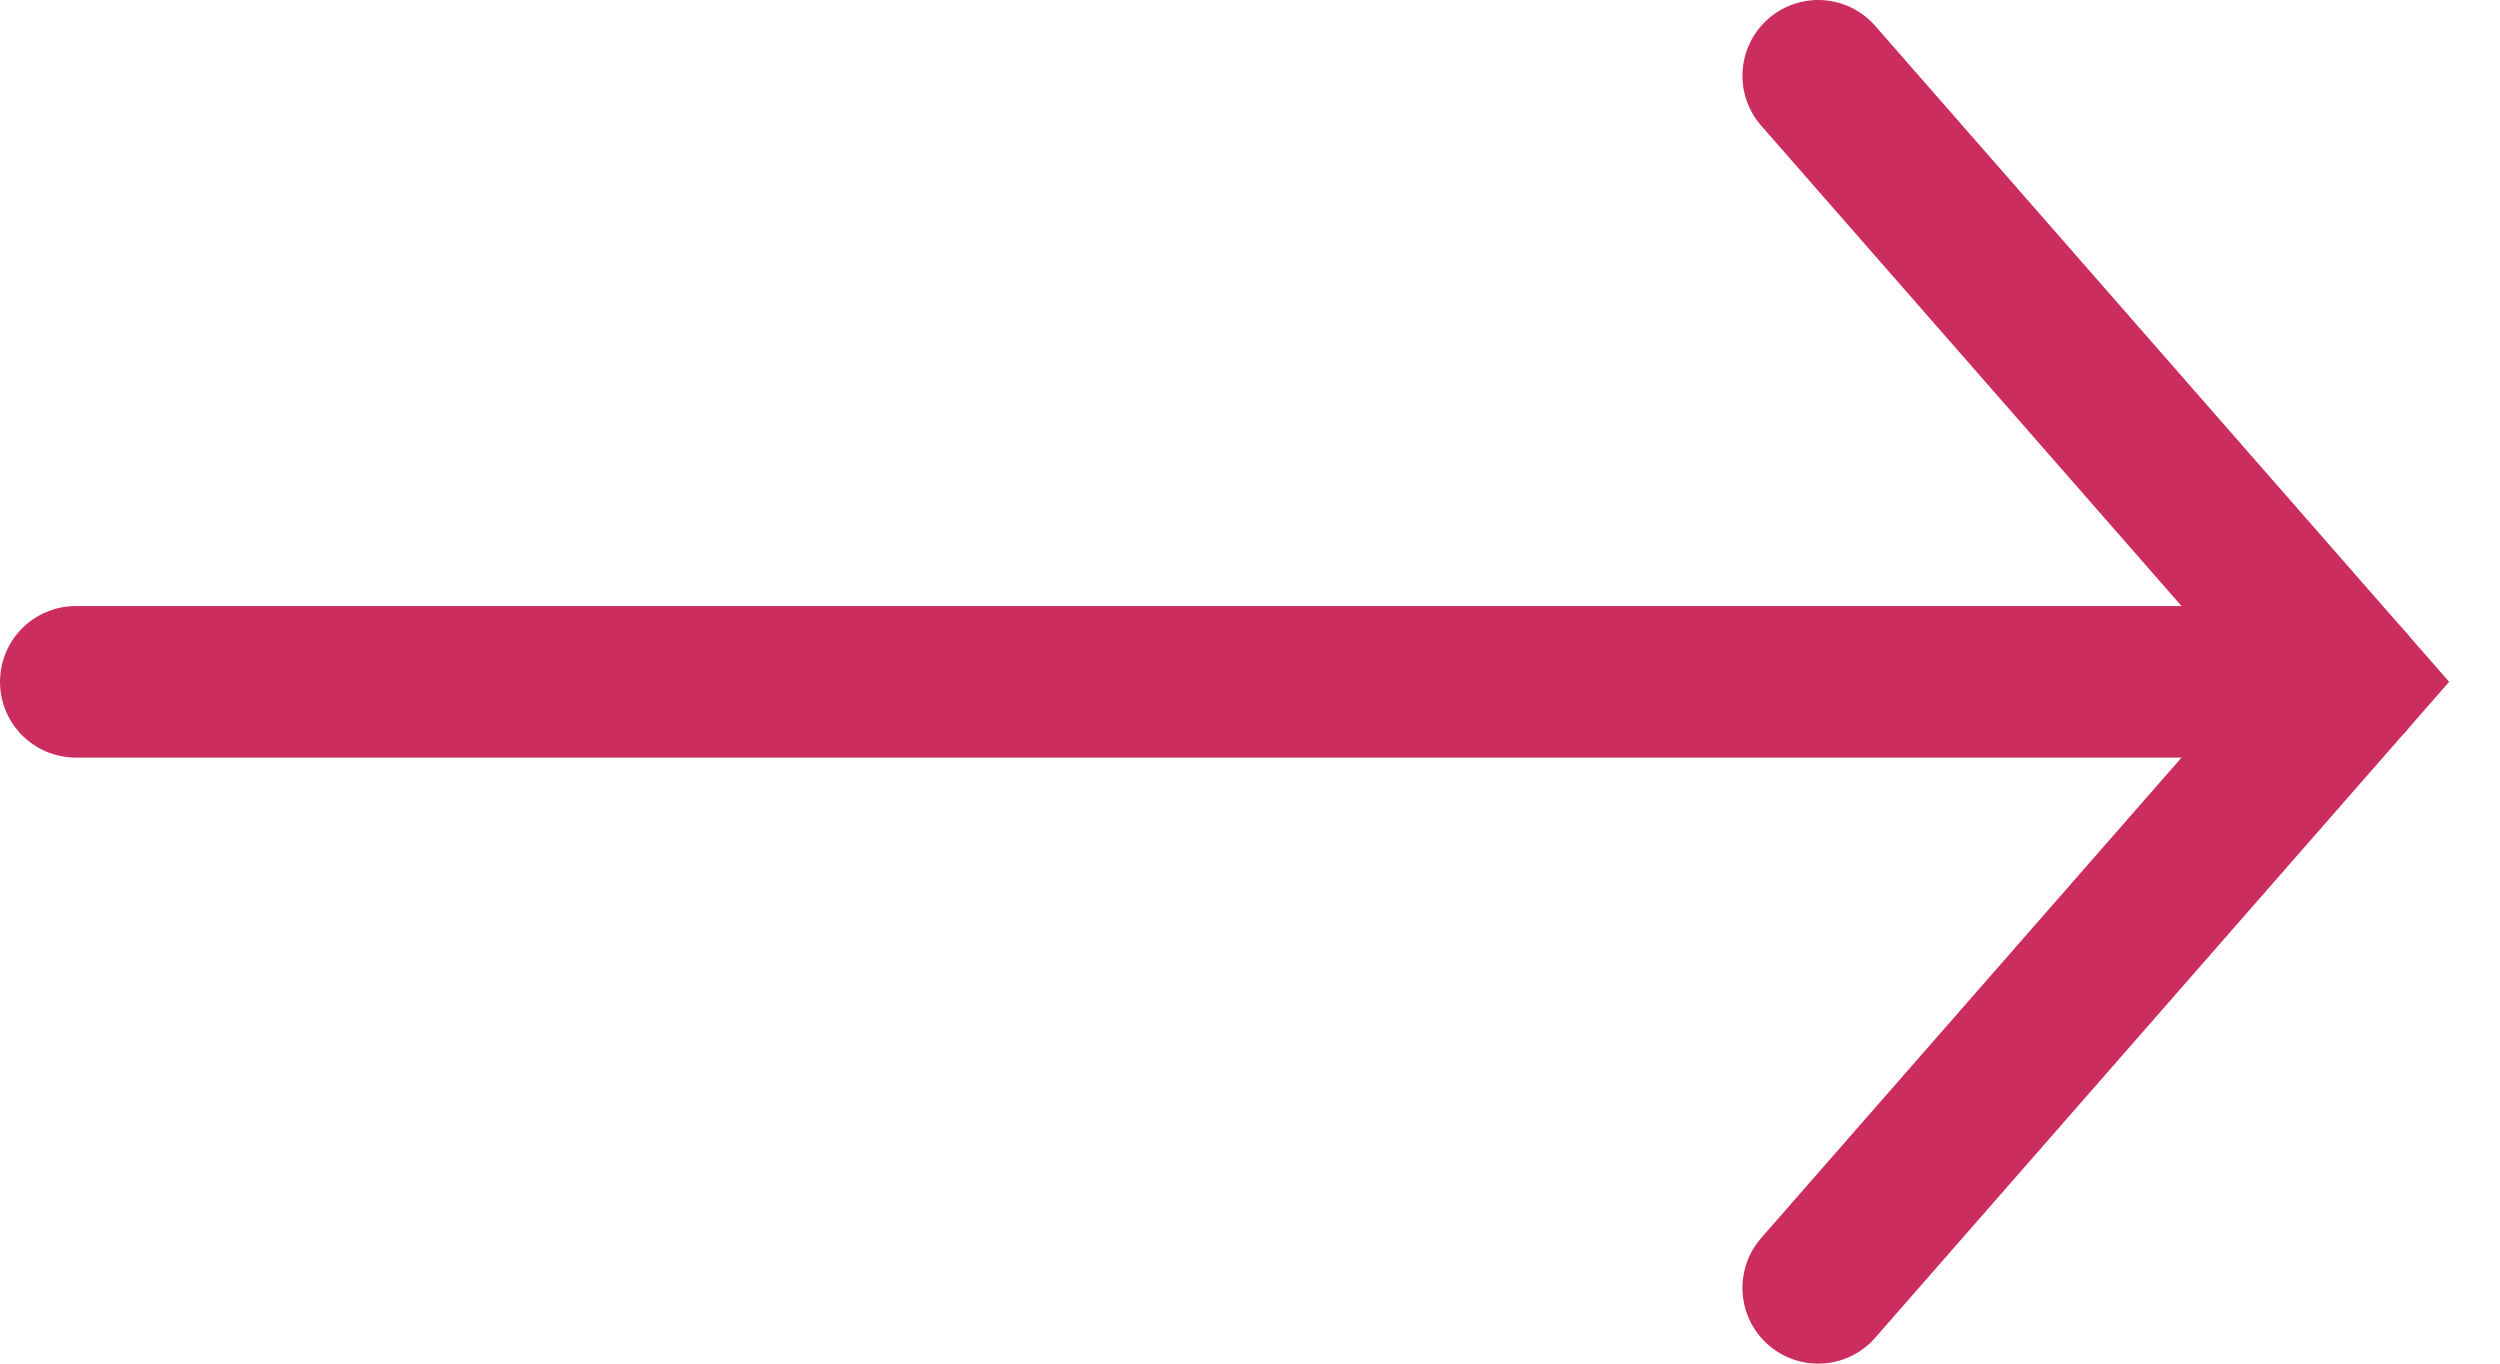
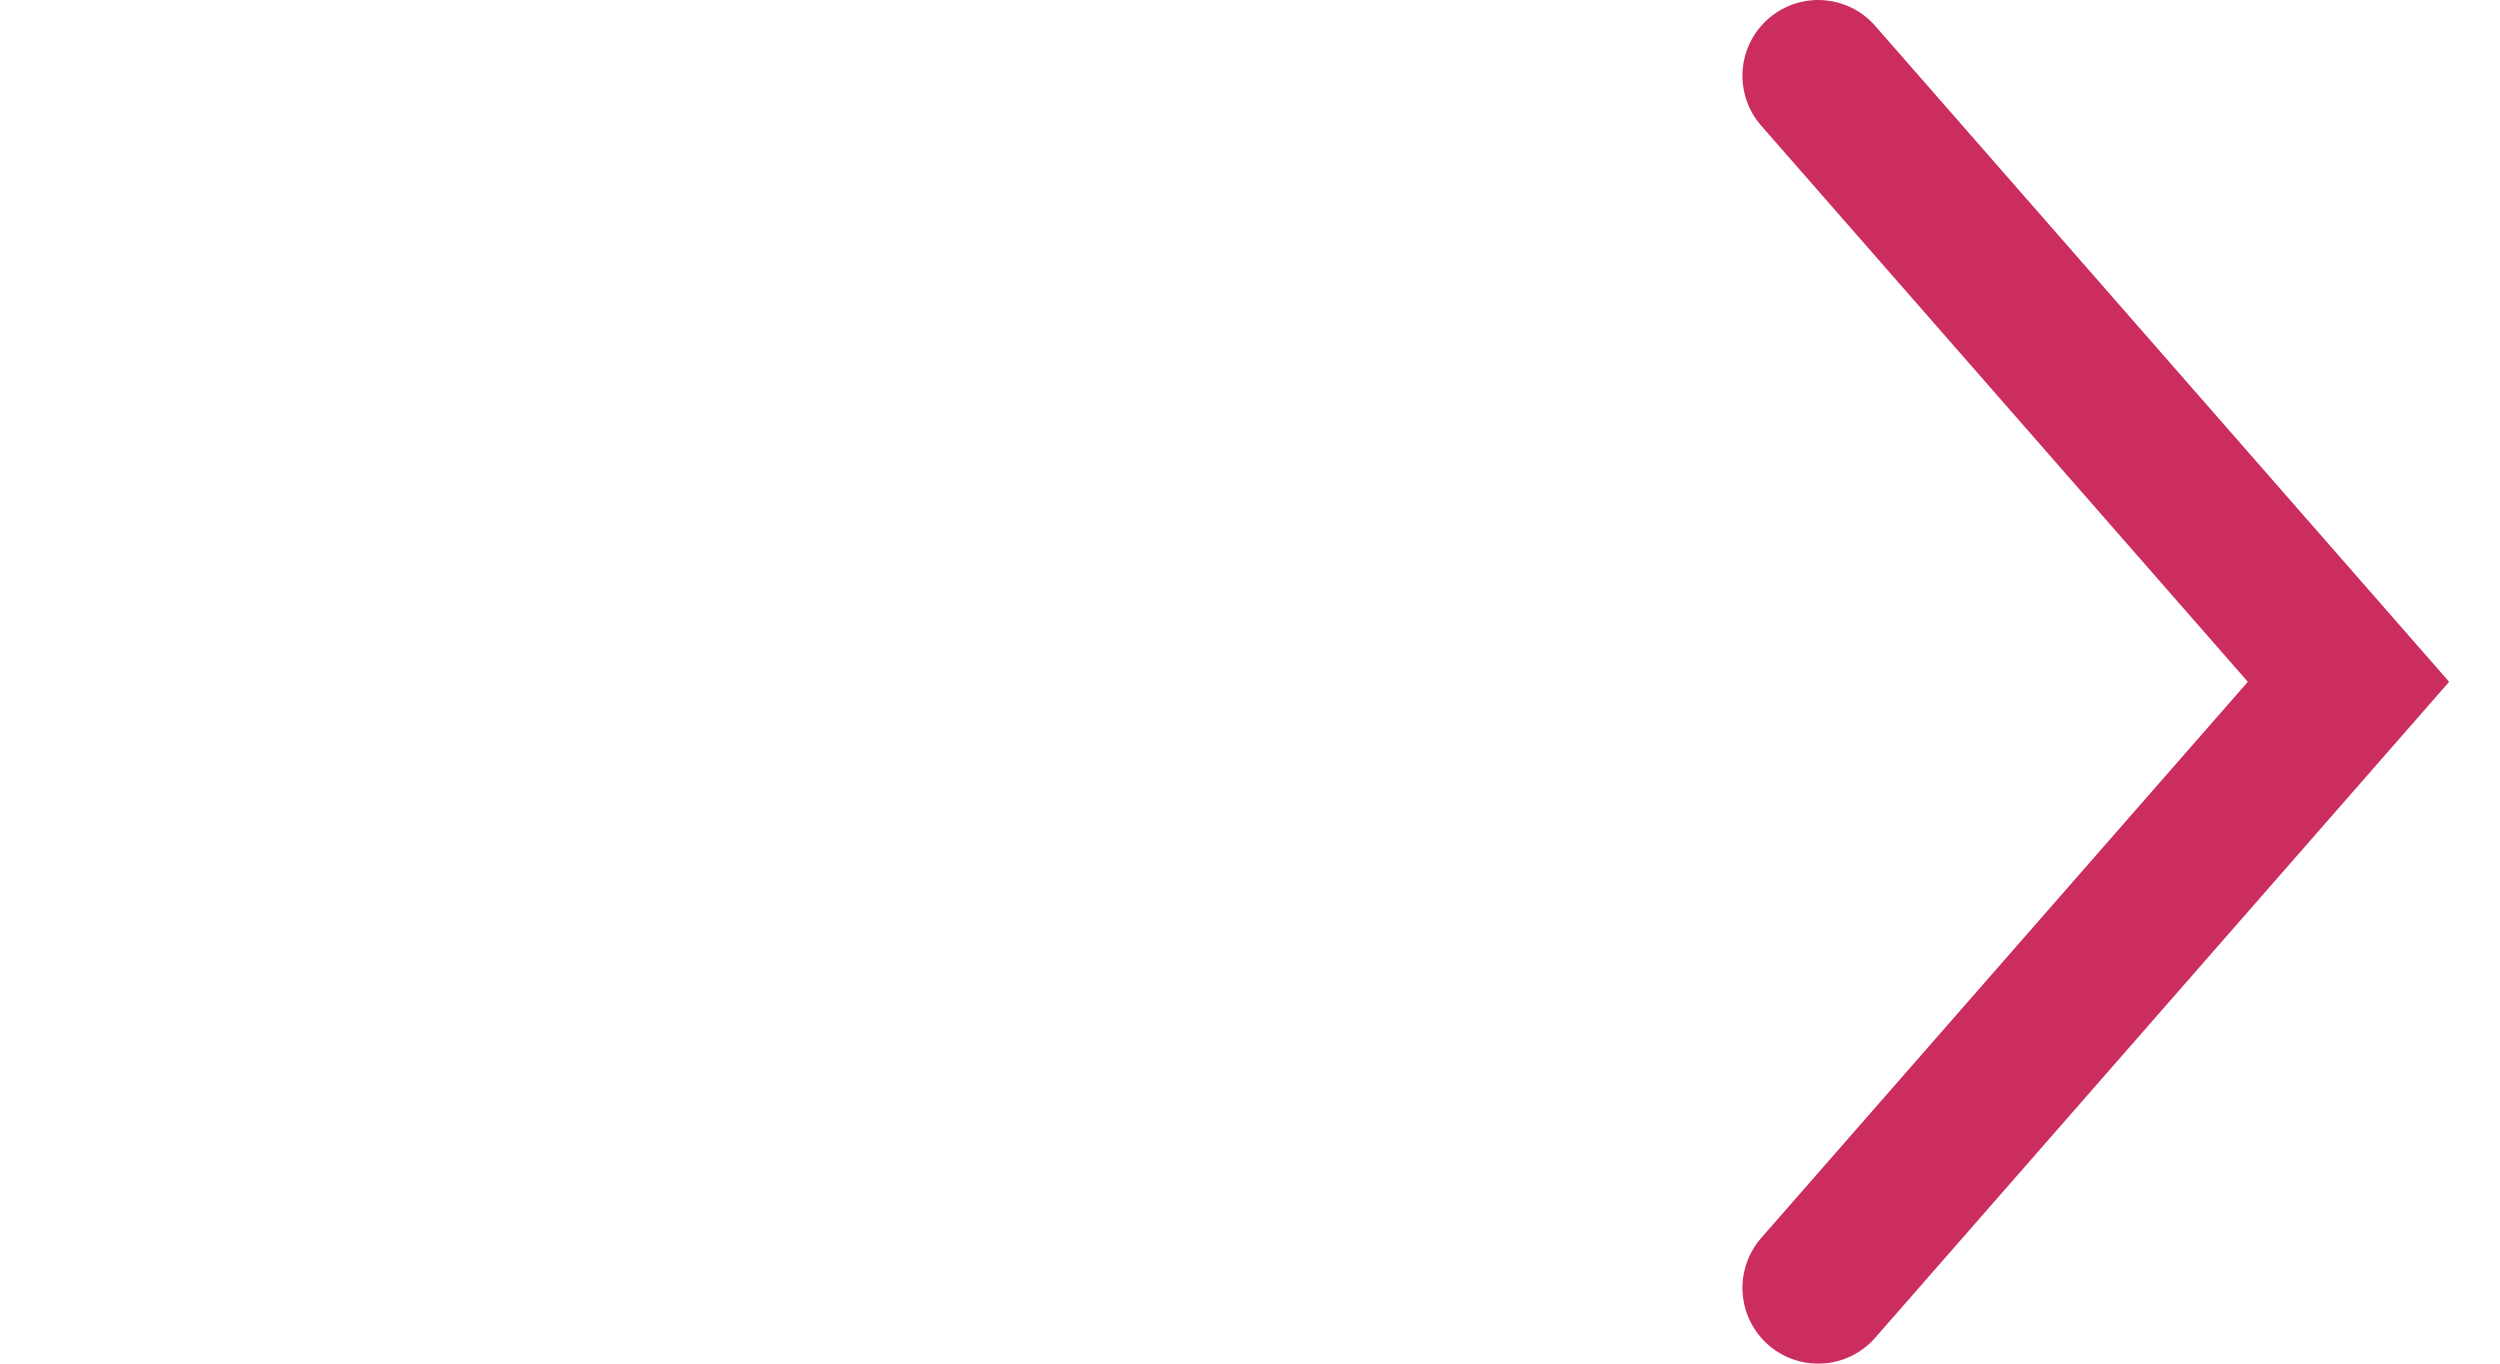
<svg xmlns="http://www.w3.org/2000/svg" width="33" height="18" viewBox="0 0 33 18" fill="none">
  <path d="M24 1L31 9L24 17" stroke="#CB2D5F" stroke-width="2" stroke-linecap="round" />
-   <path d="M31 9H1" stroke="#CB2D5F" stroke-width="2" stroke-linecap="round" />
</svg>